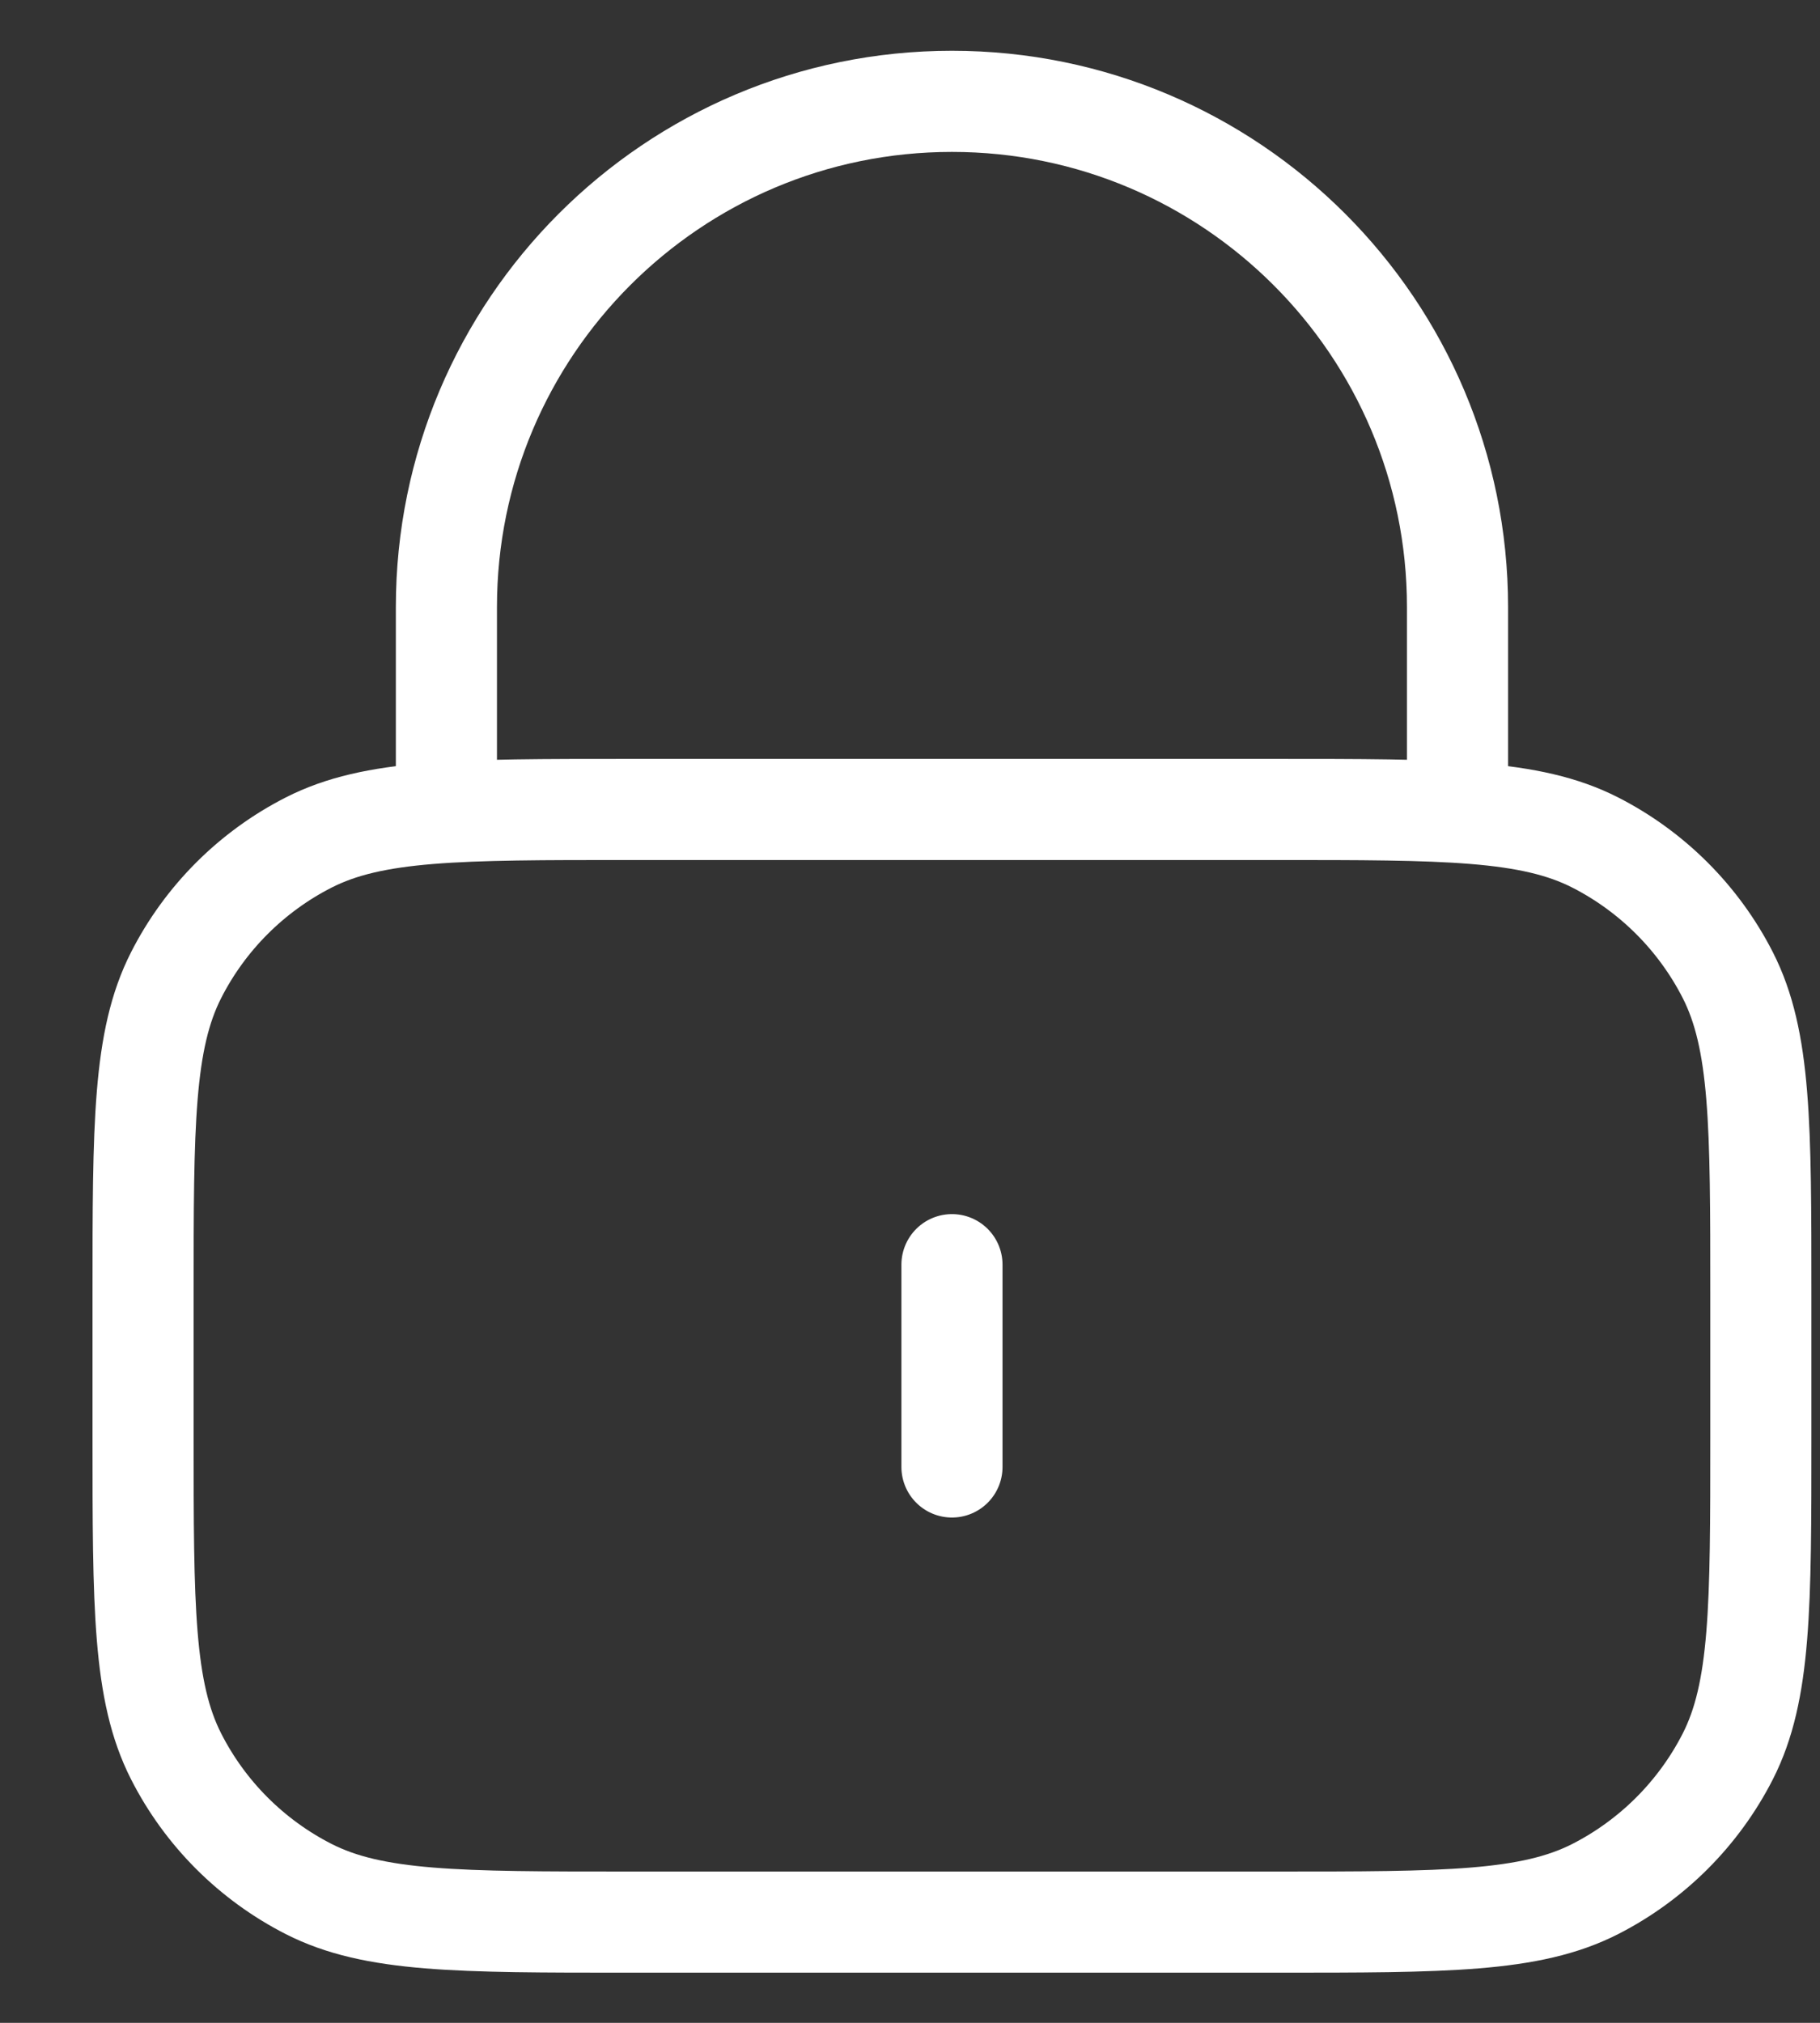
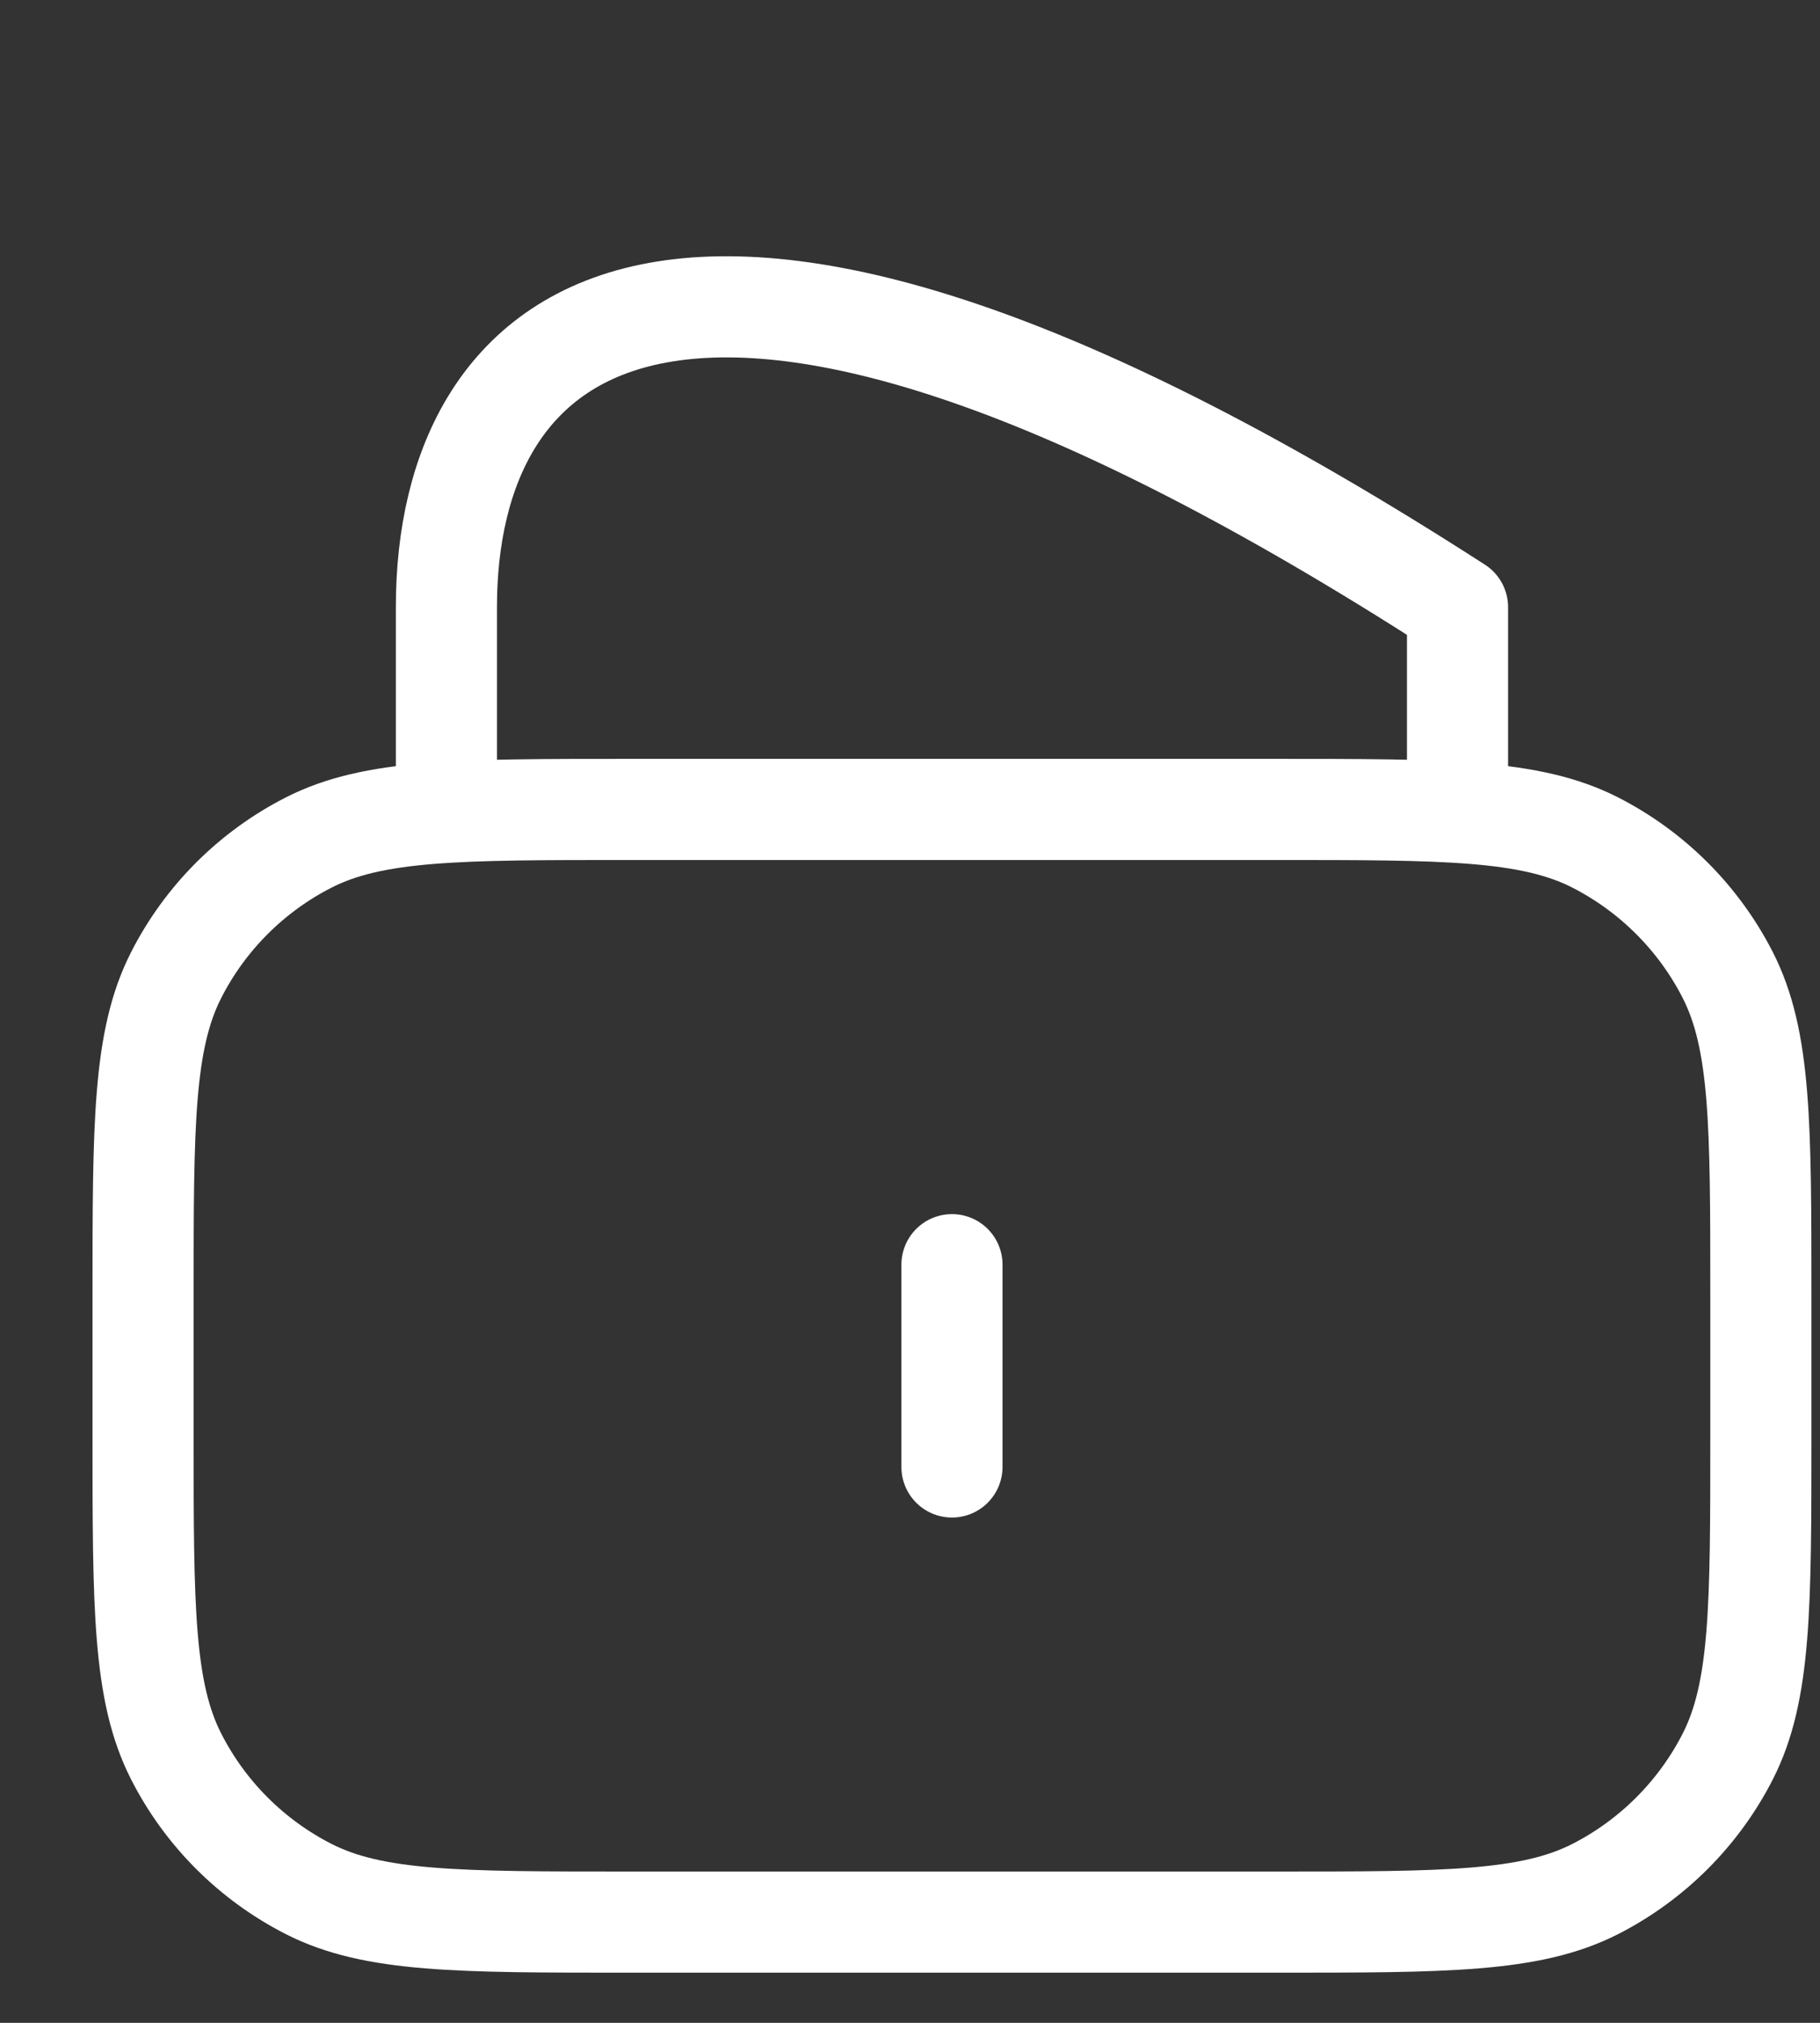
<svg xmlns="http://www.w3.org/2000/svg" width="18" height="20" viewBox="0 0 18 20" fill="none">
  <rect x="0" y="0" width="18" height="20" fill="#333333" stroke="none" />
-   <path d="M14.415 8.003V6.003C14.415 3.241 12.176 1.002 9.415 1.002C6.653 1.002 4.415 3.241 4.415 6.003V8.003M9.415 12.504V14.504M6.215 19.004H12.615C14.295 19.004 15.135 19.004 15.777 18.677C16.341 18.389 16.8 17.93 17.088 17.366C17.415 16.724 17.415 15.884 17.415 14.204V12.803C17.415 11.123 17.415 10.283 17.088 9.641C16.8 9.077 16.341 8.618 15.777 8.33C15.135 8.003 14.295 8.003 12.615 8.003H6.215C4.535 8.003 3.695 8.003 3.053 8.33C2.488 8.618 2.029 9.077 1.742 9.641C1.415 10.283 1.415 11.123 1.415 12.803V14.204C1.415 15.884 1.415 16.724 1.742 17.366C2.029 17.93 2.488 18.389 3.053 18.677C3.695 19.004 4.535 19.004 6.215 19.004Z" stroke="white" stroke-linecap="round" stroke-linejoin="round" />
+   <path d="M14.415 8.003V6.003C6.653 1.002 4.415 3.241 4.415 6.003V8.003M9.415 12.504V14.504M6.215 19.004H12.615C14.295 19.004 15.135 19.004 15.777 18.677C16.341 18.389 16.8 17.93 17.088 17.366C17.415 16.724 17.415 15.884 17.415 14.204V12.803C17.415 11.123 17.415 10.283 17.088 9.641C16.8 9.077 16.341 8.618 15.777 8.33C15.135 8.003 14.295 8.003 12.615 8.003H6.215C4.535 8.003 3.695 8.003 3.053 8.33C2.488 8.618 2.029 9.077 1.742 9.641C1.415 10.283 1.415 11.123 1.415 12.803V14.204C1.415 15.884 1.415 16.724 1.742 17.366C2.029 17.93 2.488 18.389 3.053 18.677C3.695 19.004 4.535 19.004 6.215 19.004Z" stroke="white" stroke-linecap="round" stroke-linejoin="round" />
</svg>